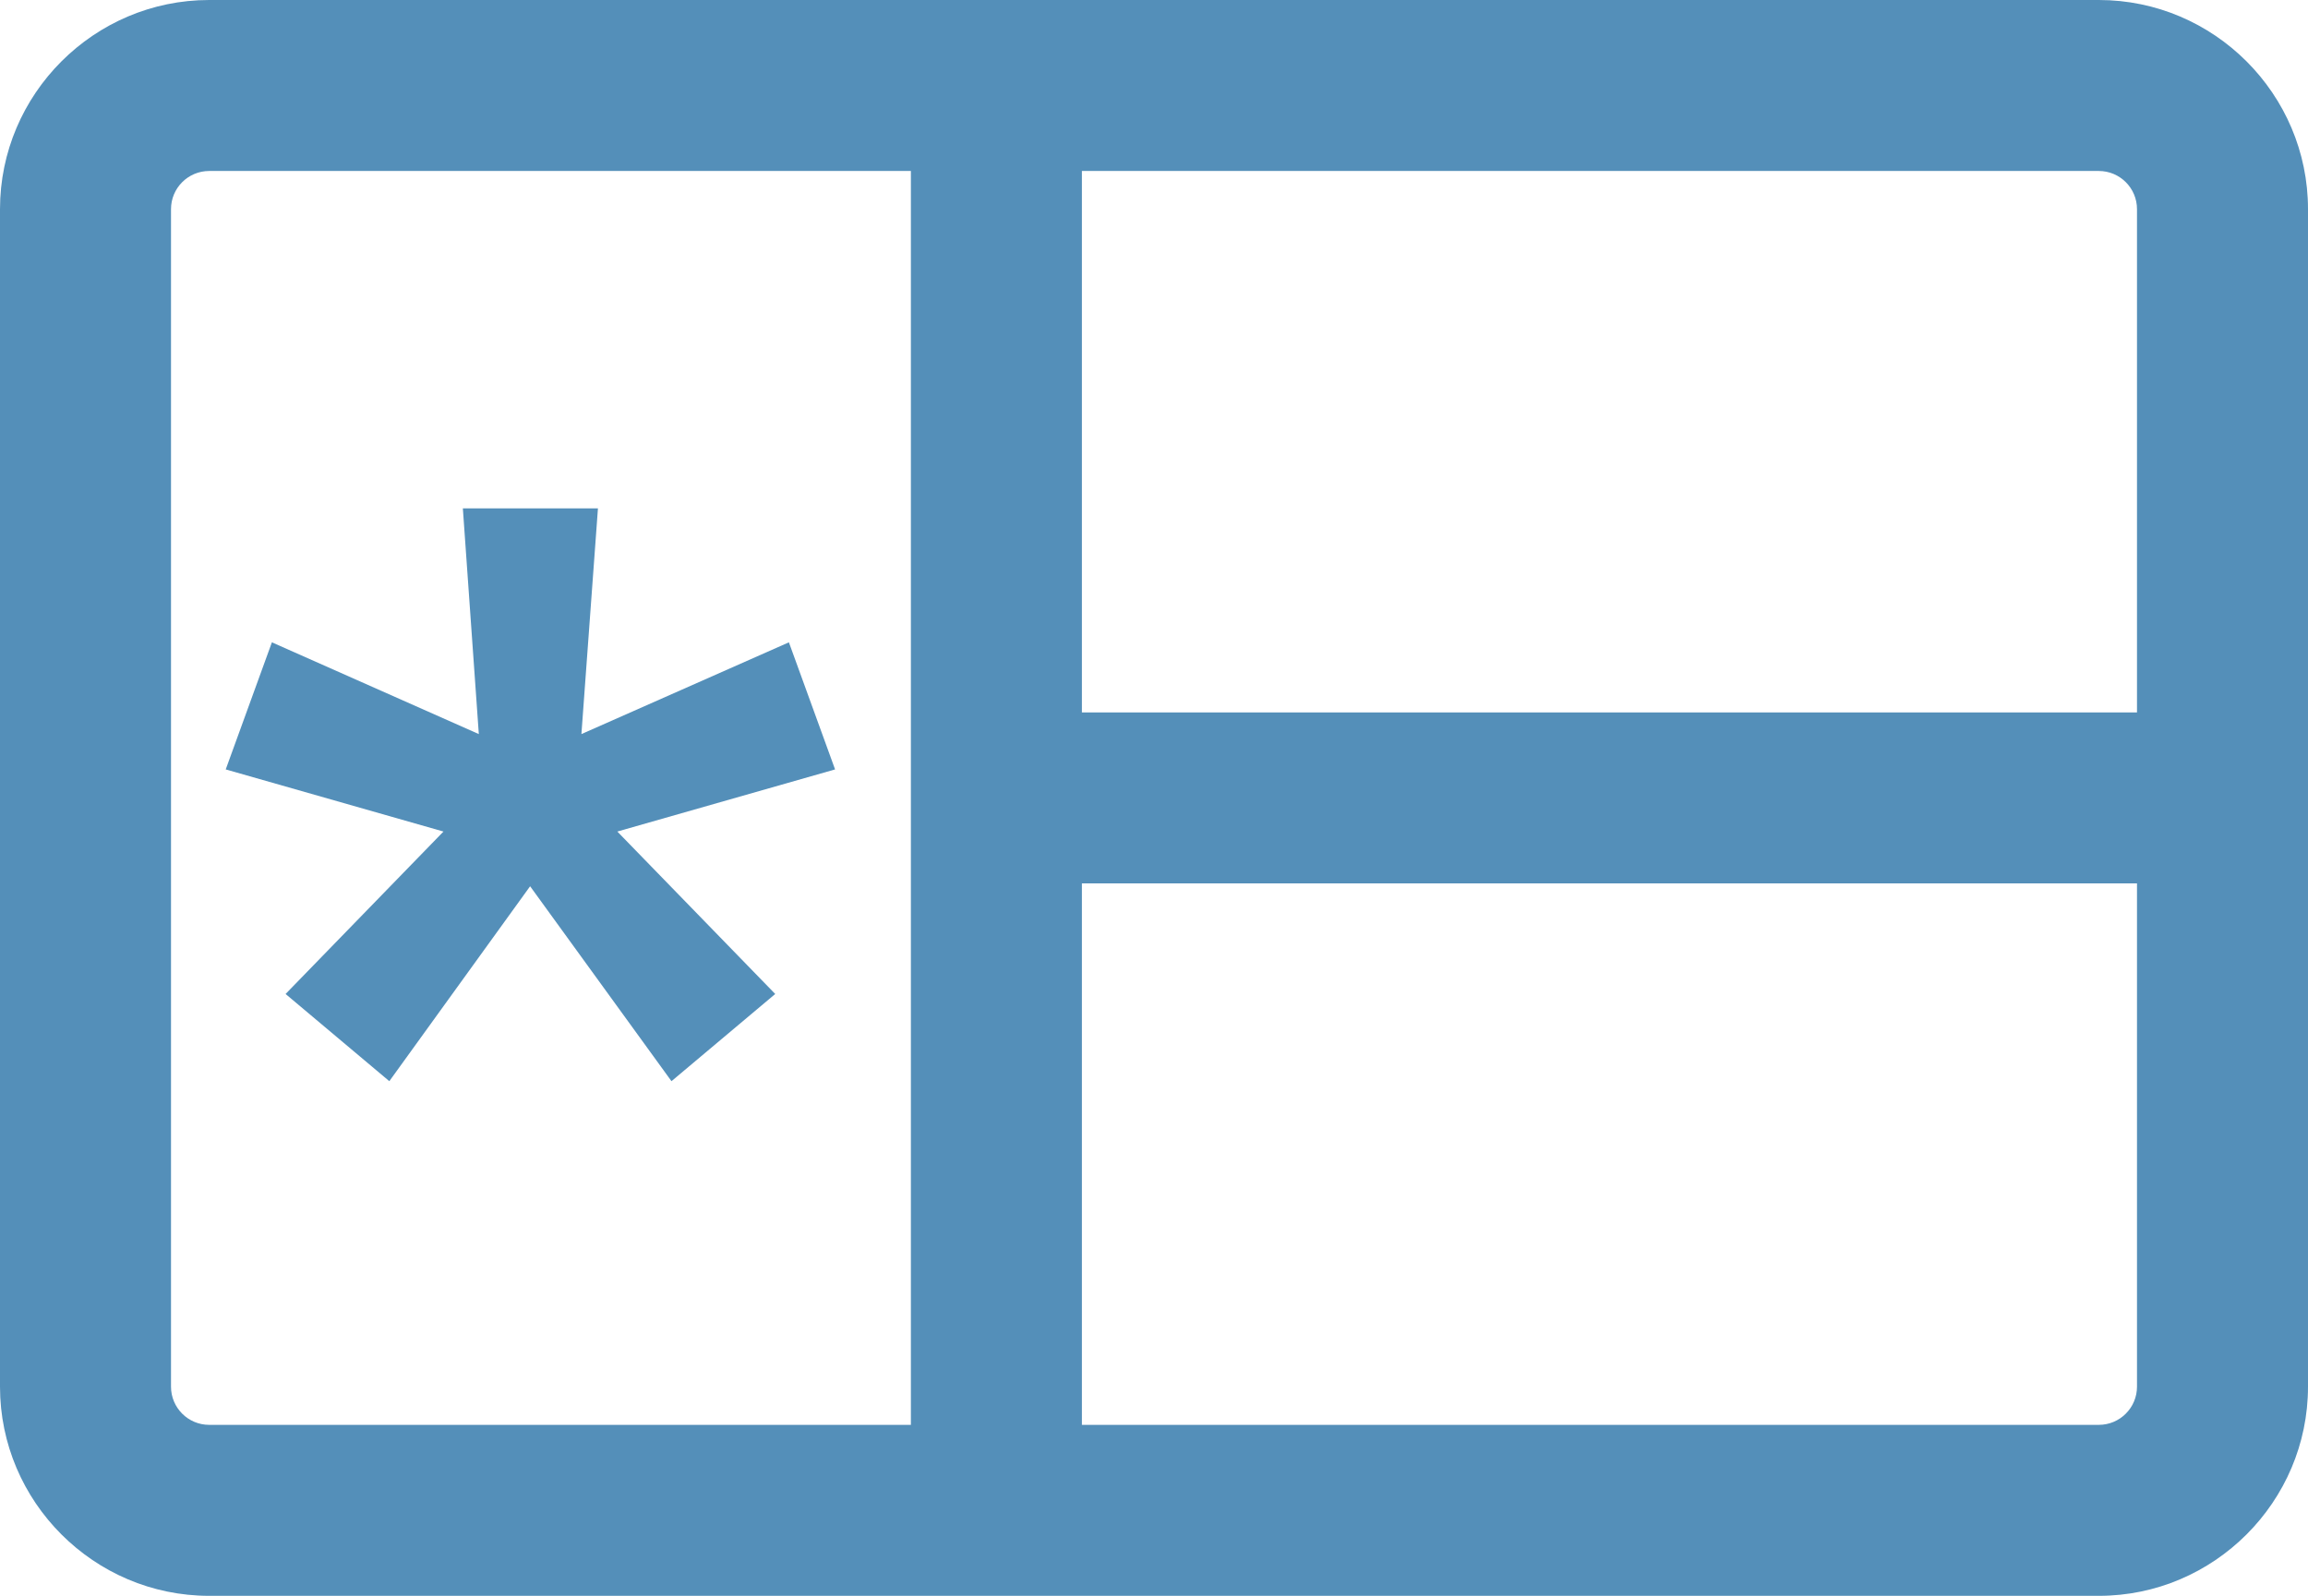
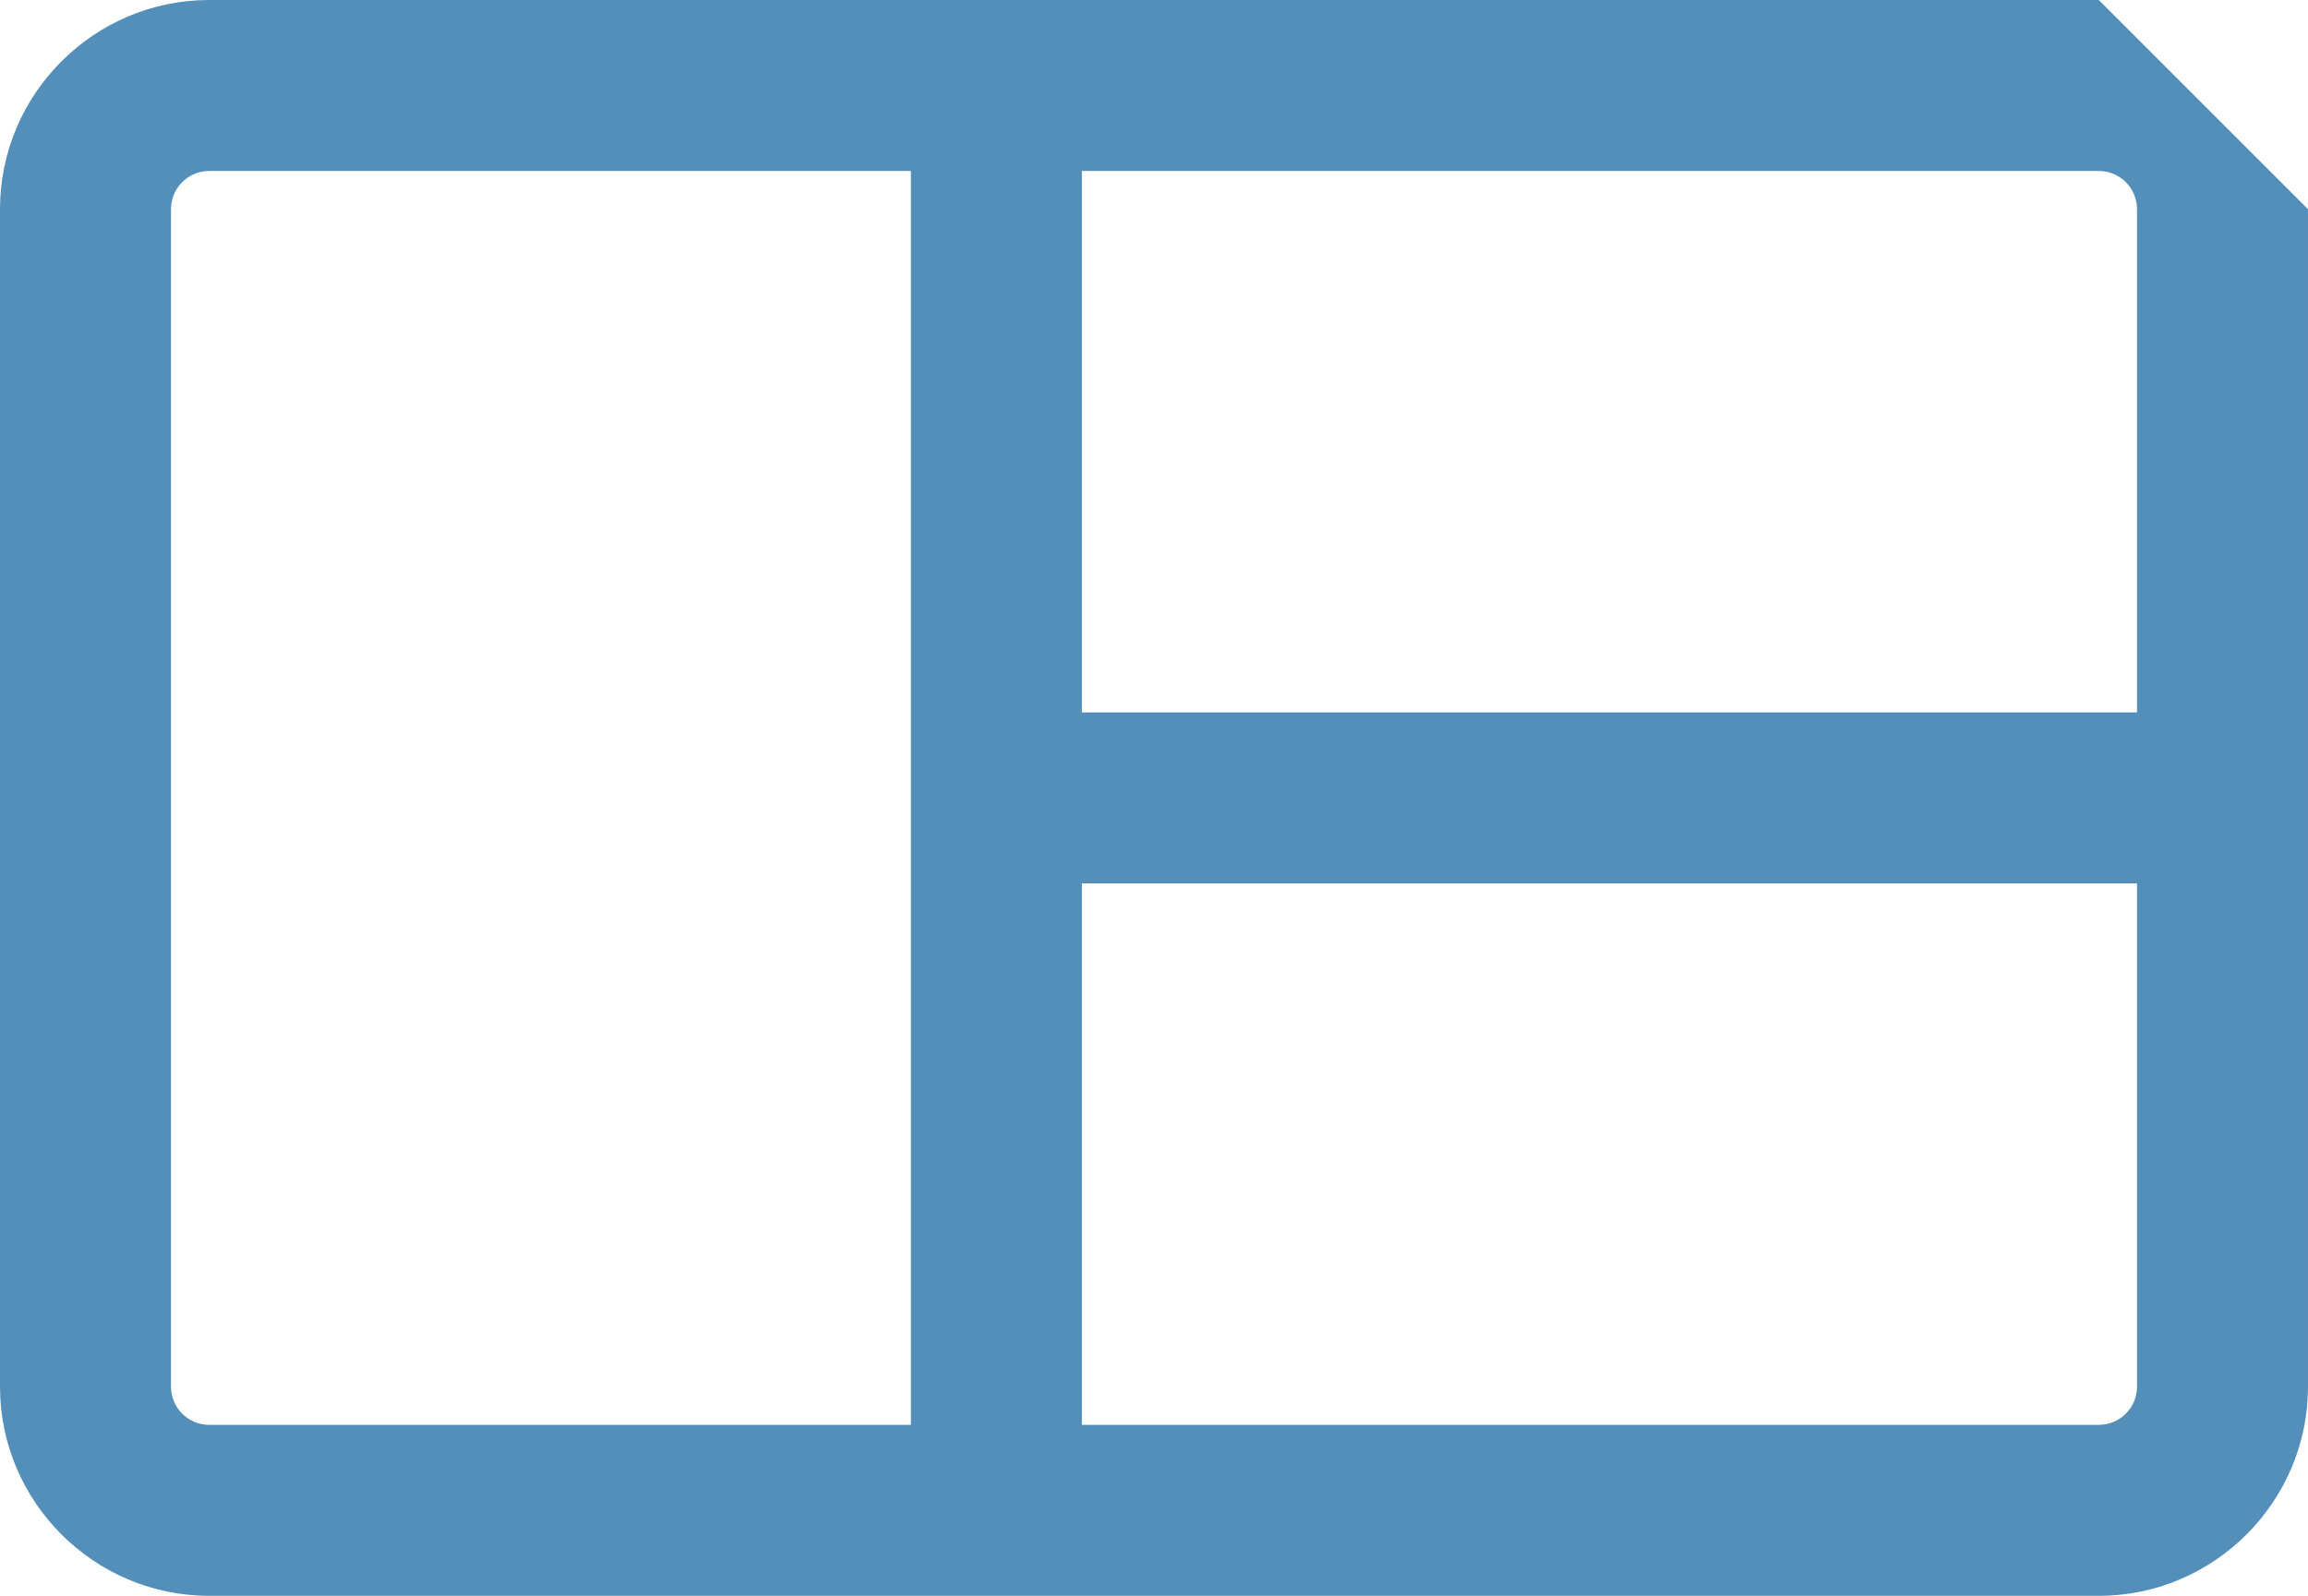
<svg xmlns="http://www.w3.org/2000/svg" id="Layer_2" data-name="Layer 2" width="40.49" height="28" viewBox="0 0 40.49 28">
  <defs>
    <style>
      .cls-1 {
        fill: #548fb9;
      }
    </style>
  </defs>
  <g id="Layer_1-2" data-name="Layer 1">
    <g>
-       <path class="cls-1" d="m36.82,0H3.67C1.65,0,0,1.65,0,3.67v20.66c0,2.02,1.65,3.67,3.67,3.67h33.15c2.02,0,3.67-1.65,3.67-3.67V3.67c0-2.02-1.65-3.67-3.67-3.67ZM15.98,25H3.67c-.37,0-.67-.3-.67-.67V3.67c0-.37.3-.67.67-.67h12.31v22Zm21.51-.67c0,.37-.3.67-.67.67h-17.84v-9.5h18.51v8.83Zm-18.51-11.83V3h17.84c.37,0,.67.3.67.67v8.83h-18.51Z" />
-       <polygon class="cls-1" points="13.84 11.27 10.2 12.88 10.49 8.92 8.12 8.92 8.4 12.88 4.77 11.27 3.96 13.5 7.78 14.59 5.01 17.44 6.83 18.97 9.3 15.55 11.78 18.97 13.6 17.44 10.83 14.59 14.65 13.5 13.84 11.27" />
+       <path class="cls-1" d="m36.82,0H3.67C1.65,0,0,1.65,0,3.67v20.66c0,2.02,1.65,3.67,3.67,3.67h33.15c2.02,0,3.67-1.65,3.67-3.67V3.67ZM15.98,25H3.67c-.37,0-.67-.3-.67-.67V3.67c0-.37.3-.67.67-.67h12.31v22Zm21.51-.67c0,.37-.3.67-.67.67h-17.84v-9.5h18.51v8.83Zm-18.51-11.83V3h17.84c.37,0,.67.3.67.67v8.83h-18.51Z" />
    </g>
  </g>
</svg>